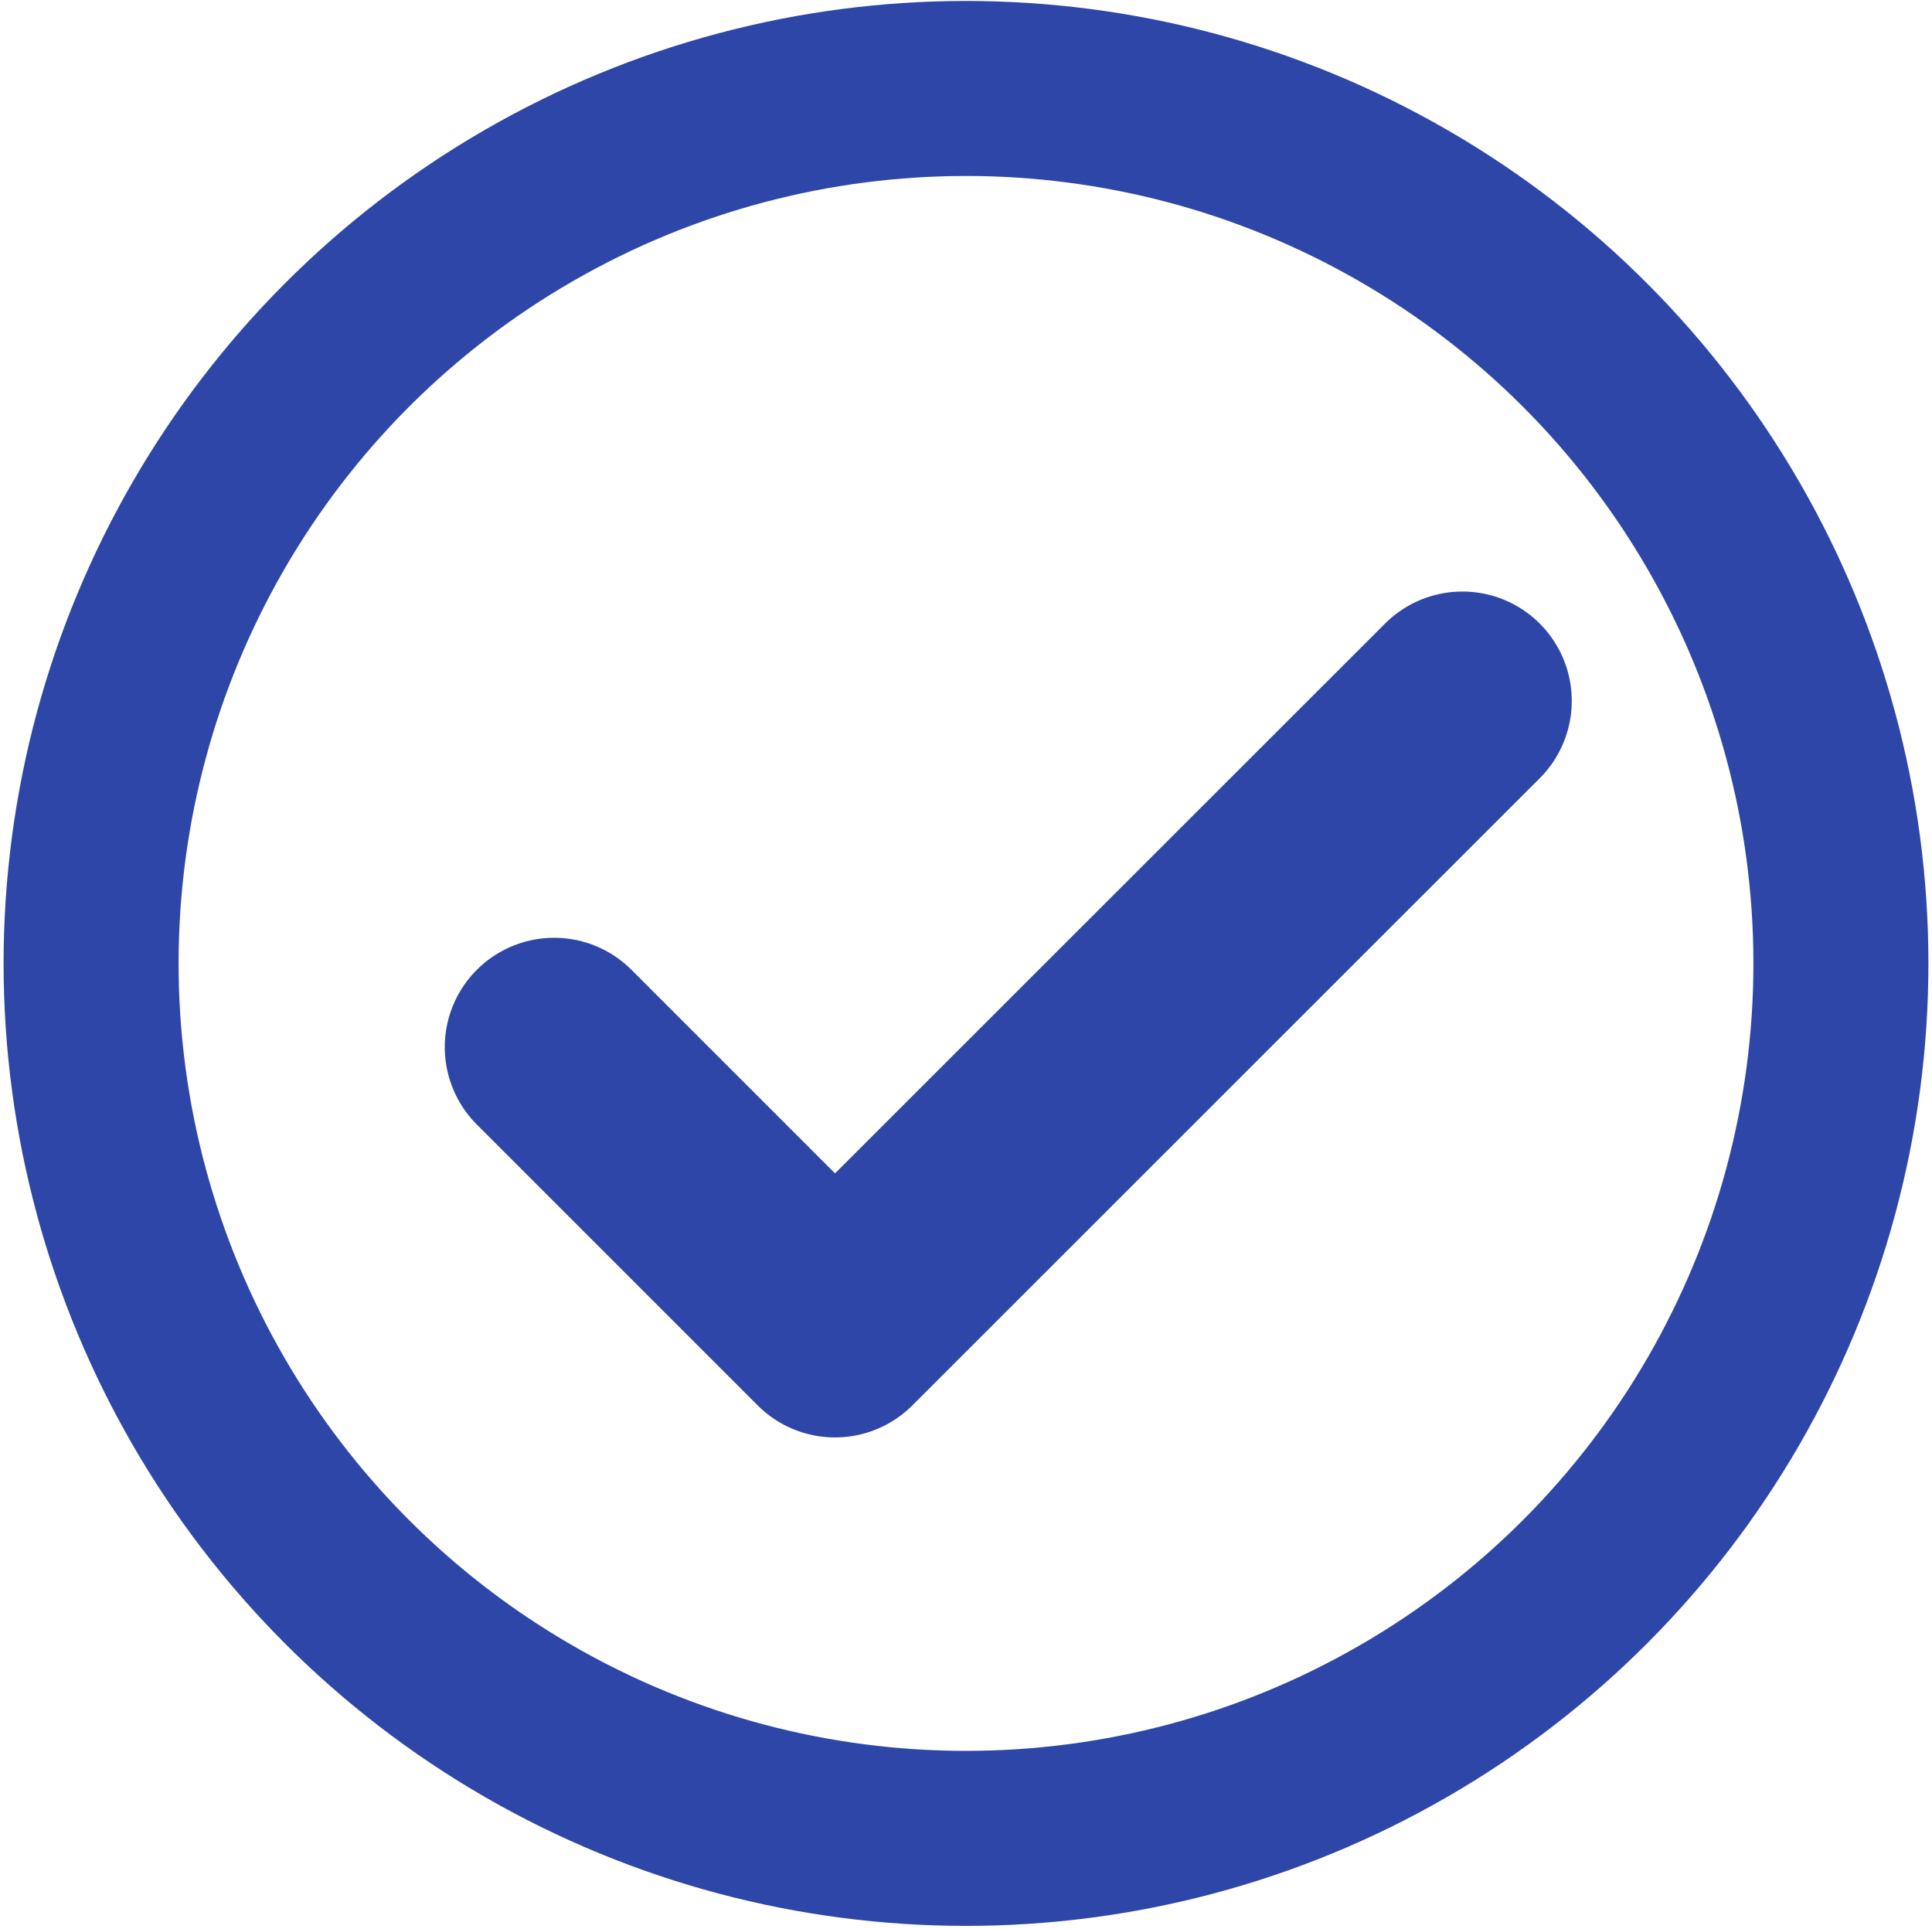
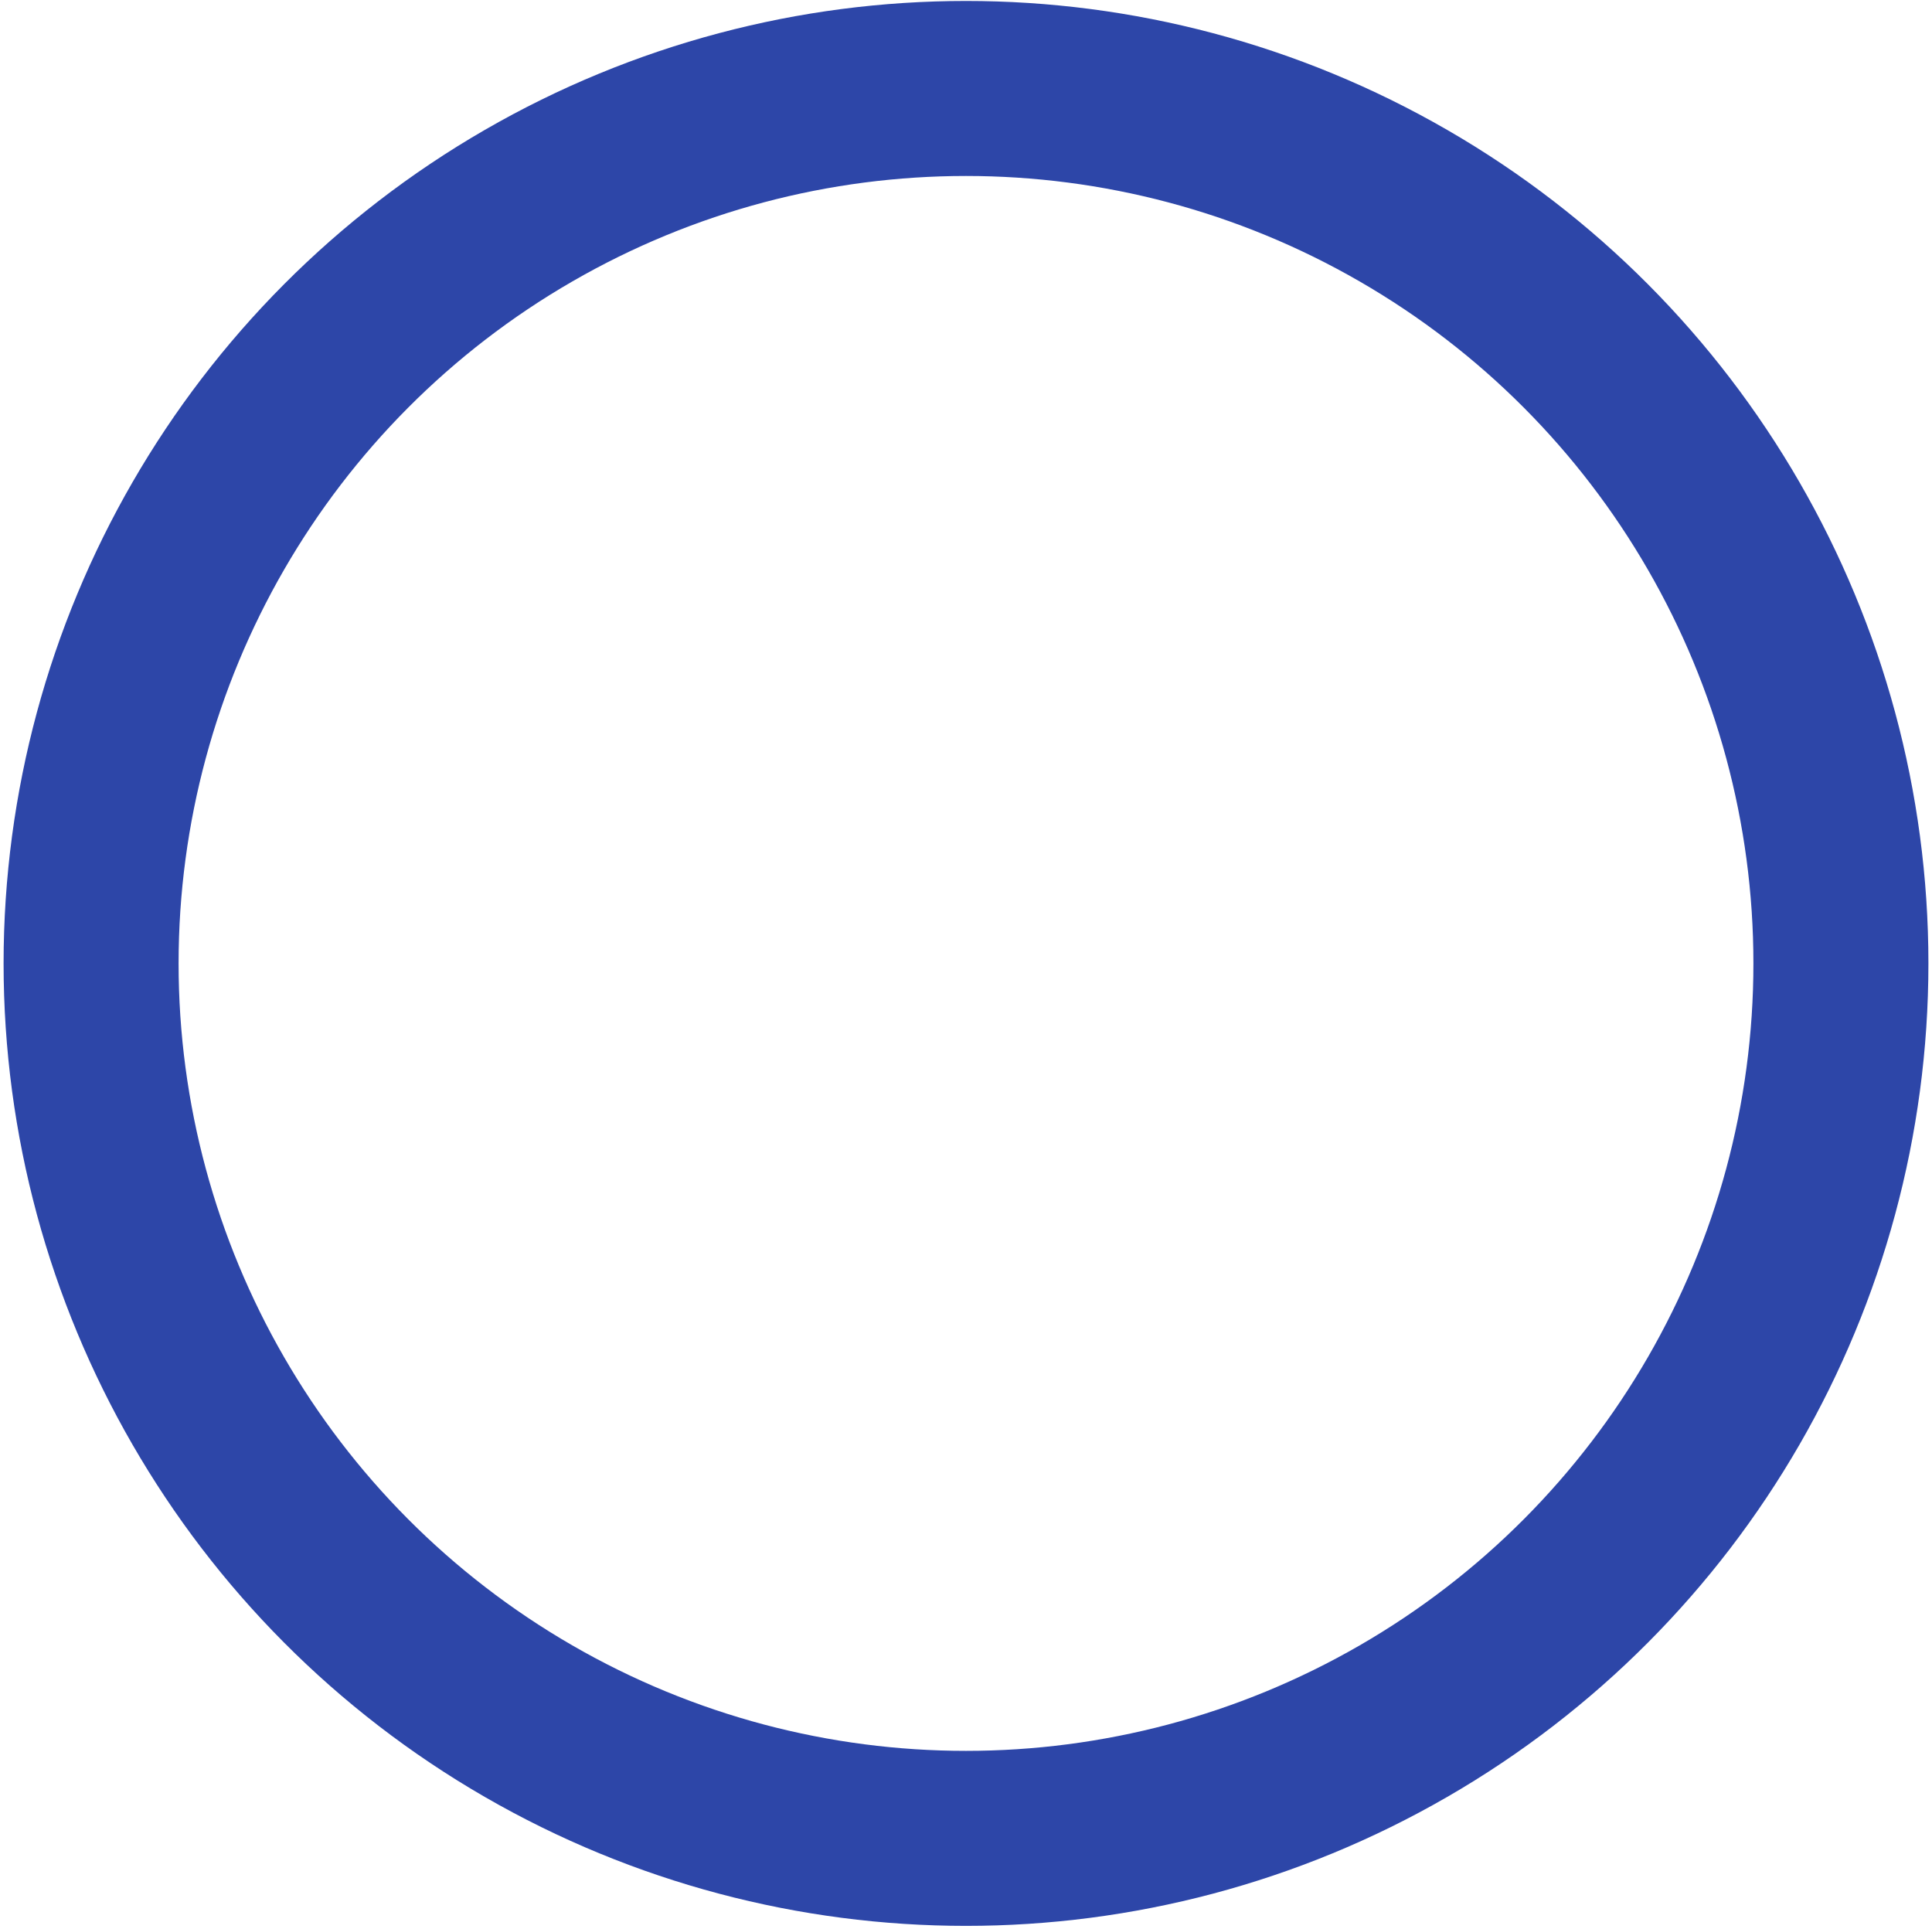
<svg xmlns="http://www.w3.org/2000/svg" version="1.1" id="Warstwa_1" x="0px" y="0px" viewBox="0 0 736 734.9" style="enable-background:new 0 0 736 734.9;" xml:space="preserve">
  <style type="text/css">
	.st0{fill:none;stroke:#2D46A8;stroke-width:83.333;stroke-linecap:round;stroke-linejoin:round;stroke-miterlimit:133.333;}
	.st1{fill:none;stroke:#2D46A8;stroke-width:66.667;stroke-miterlimit:133.333;}
</style>
-   <path class="st0" d="M211.1,398.9l107,107L557.1,267" />
  <circle class="st1" cx="368" cy="367" r="333.3" />
</svg>